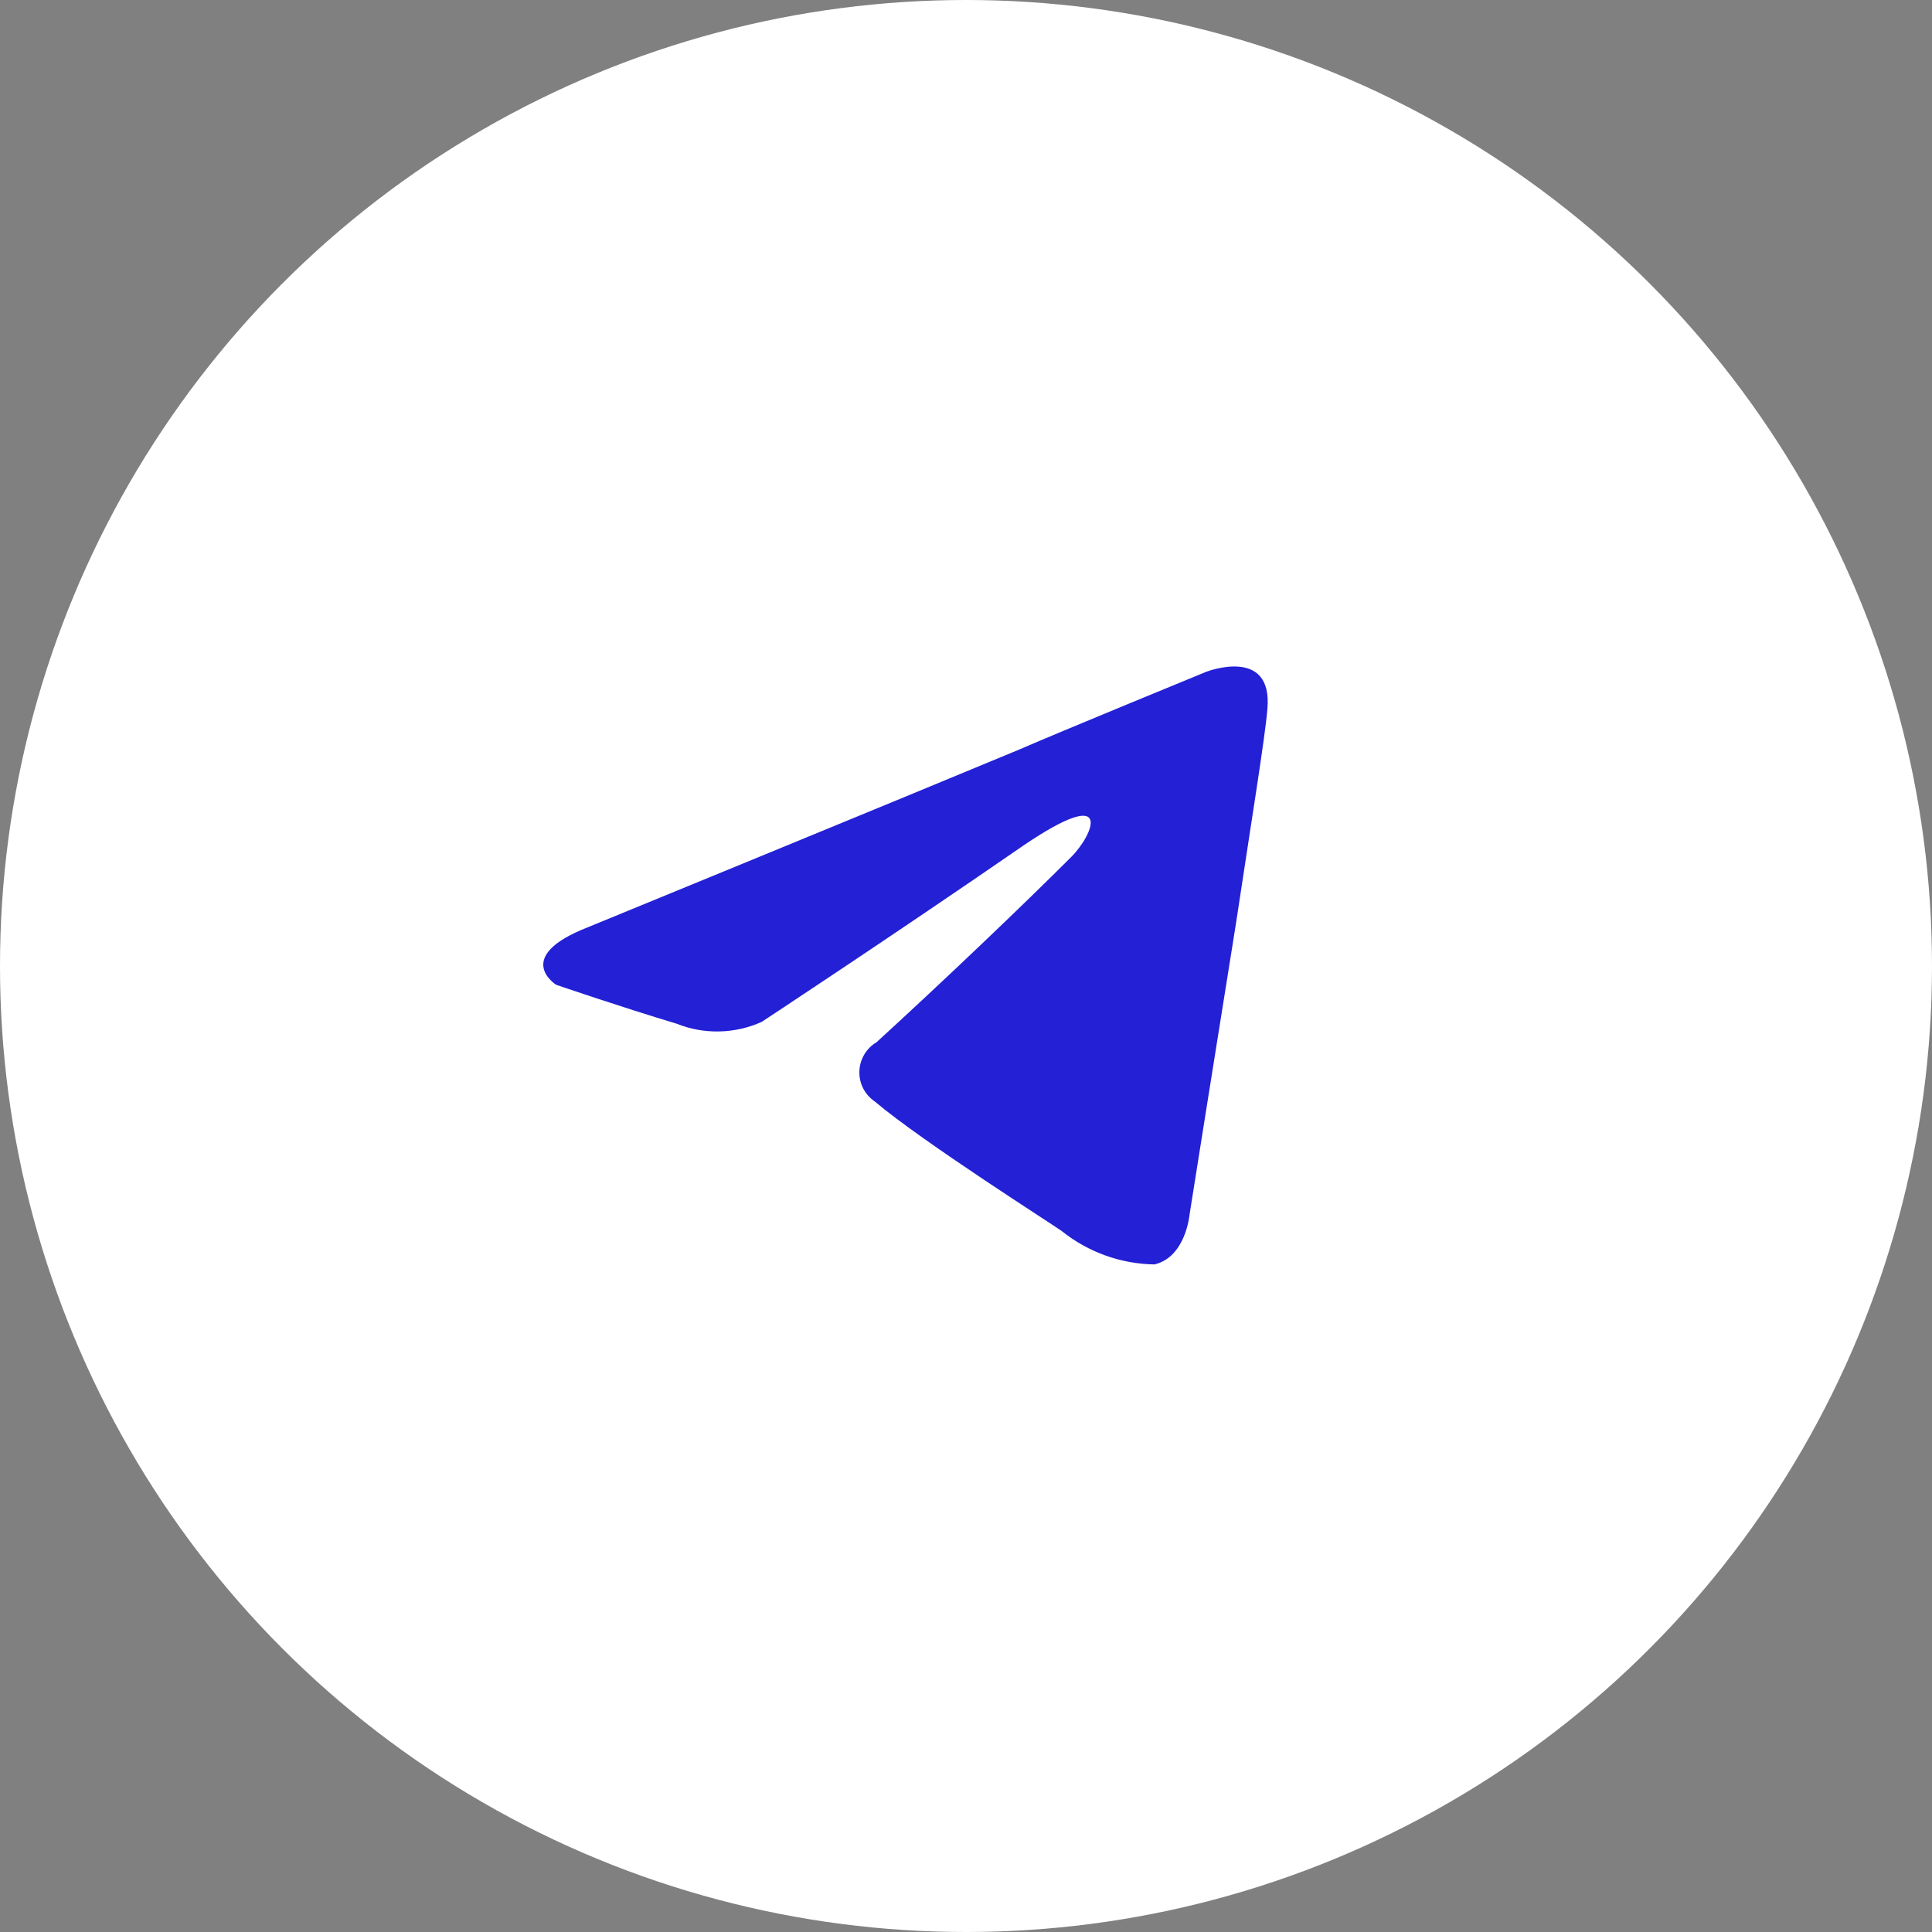
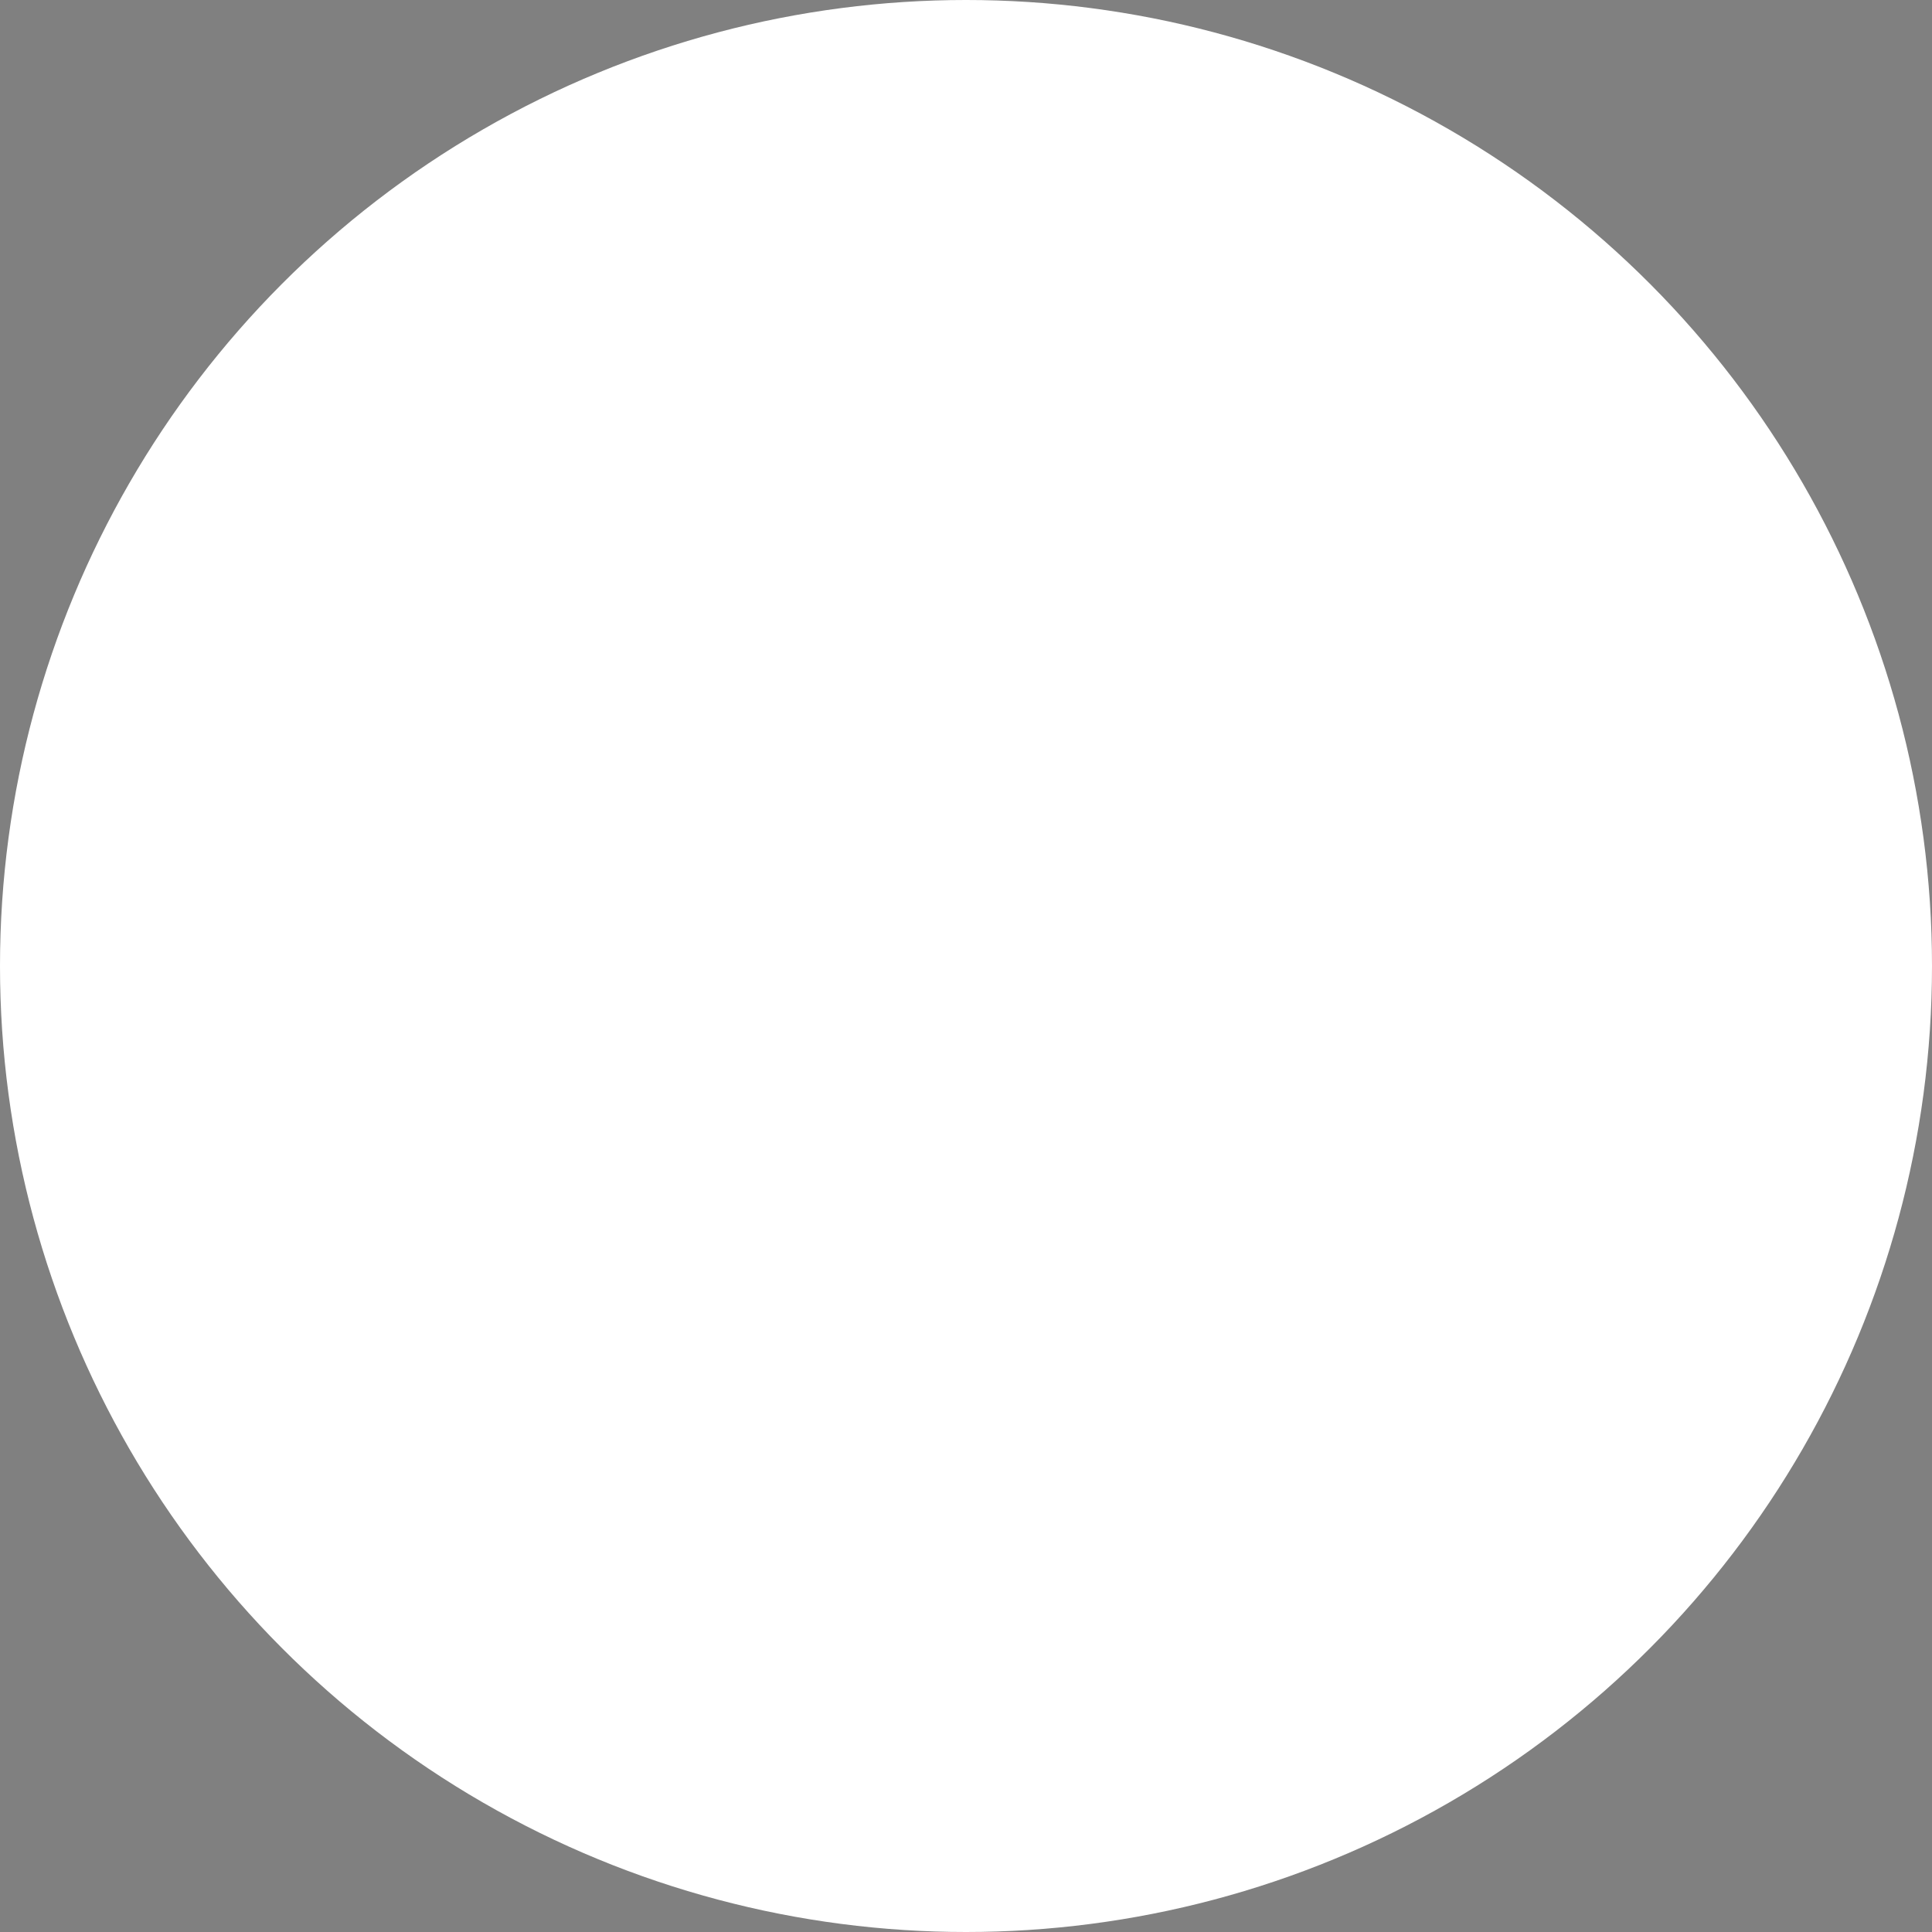
<svg xmlns="http://www.w3.org/2000/svg" width="32" height="32" viewBox="0 0 32 32" fill="none">
  <rect x="0" y="0" width="32" height="32" fill="#808080" stroke="none" />
  <circle cx="16" cy="16" r="16" fill="white" />
-   <path d="M17.743 14.194C18.111 13.826 18.476 12.967 16.943 14.01C14.764 15.513 12.617 16.925 12.617 16.925C12.396 17.025 12.157 17.079 11.914 17.084C11.672 17.089 11.431 17.046 11.205 16.955C10.285 16.679 9.211 16.311 9.211 16.311C9.211 16.311 8.478 15.851 9.733 15.36C9.733 15.36 15.041 13.182 16.881 12.415C17.587 12.108 19.979 11.127 19.979 11.127C19.979 11.127 21.084 10.697 20.992 11.74C20.961 12.169 20.716 13.673 20.471 15.299C20.102 17.599 19.703 20.115 19.703 20.115C19.703 20.115 19.642 20.821 19.121 20.943C18.563 20.934 18.023 20.74 17.587 20.391C17.465 20.299 15.287 18.919 14.489 18.244C14.408 18.189 14.342 18.114 14.297 18.027C14.252 17.94 14.231 17.843 14.234 17.744C14.237 17.646 14.265 17.551 14.315 17.466C14.364 17.382 14.435 17.312 14.519 17.262C15.626 16.25 16.945 14.992 17.743 14.194Z" fill="#2320D6" />
</svg>